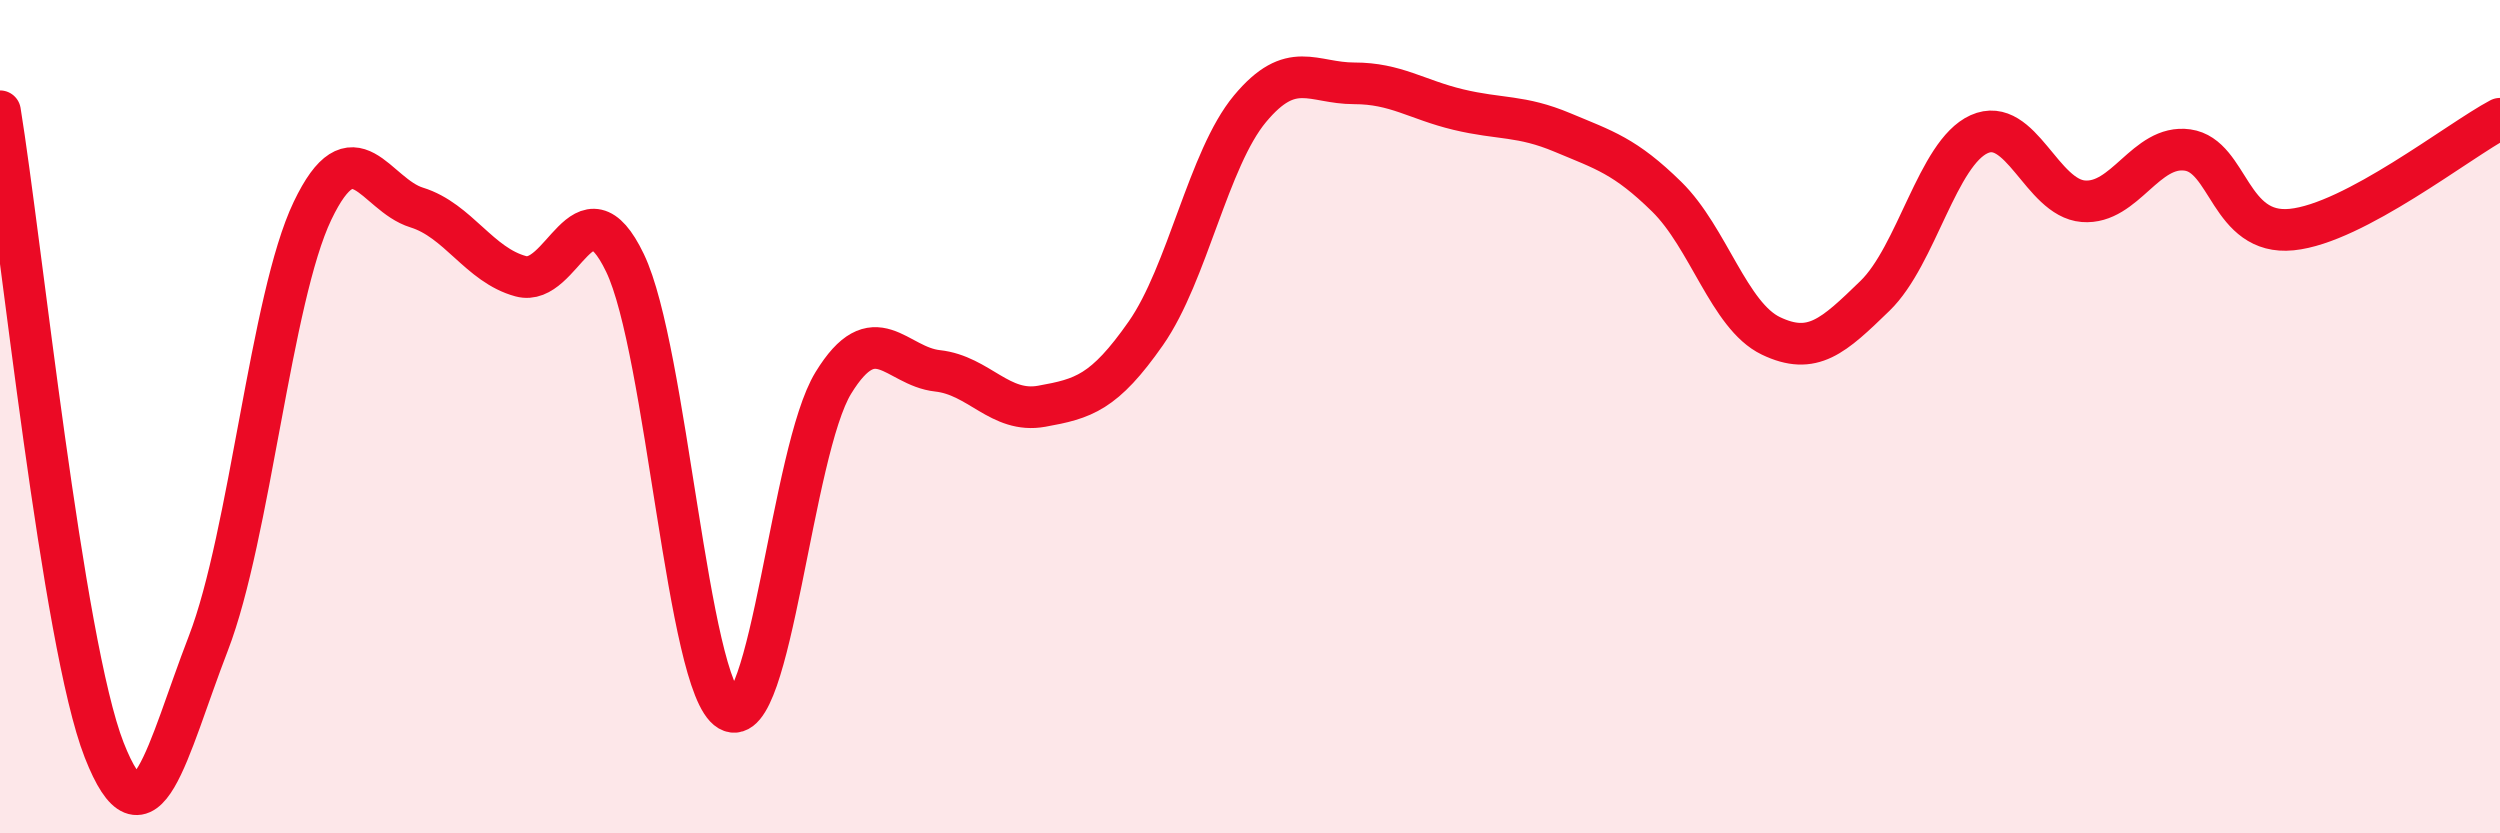
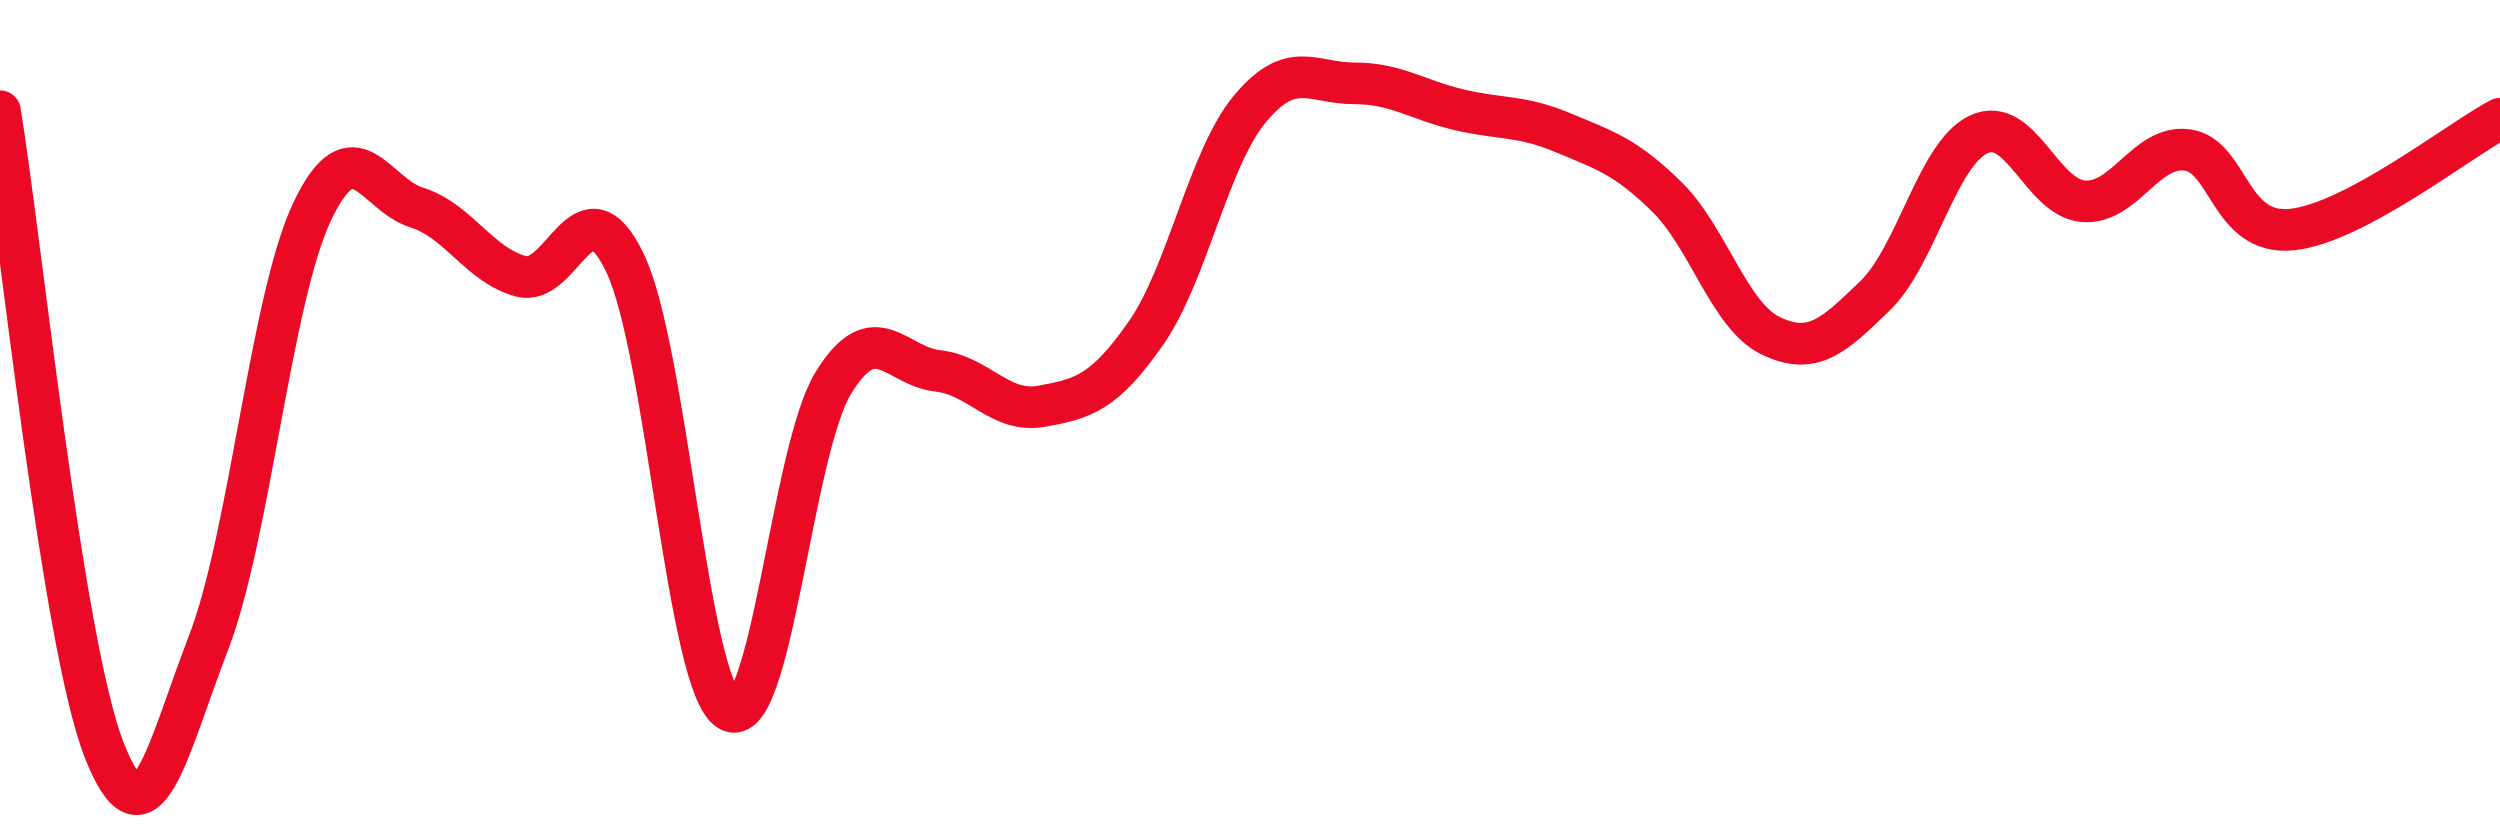
<svg xmlns="http://www.w3.org/2000/svg" width="60" height="20" viewBox="0 0 60 20">
-   <path d="M 0,2.67 C 0.5,5.74 1.5,15.45 2.5,18 C 3.5,20.55 4,18.03 5,15.44 C 6,12.85 6.5,7.15 7.5,5.06 C 8.5,2.97 9,4.67 10,4.98 C 11,5.29 11.5,6.36 12.5,6.63 C 13.5,6.9 14,4.23 15,6.31 C 16,8.39 16.5,16.47 17.5,17.05 C 18.5,17.63 19,10.82 20,9.19 C 21,7.56 21.5,8.79 22.5,8.9 C 23.5,9.01 24,9.93 25,9.75 C 26,9.57 26.5,9.43 27.5,8 C 28.5,6.57 29,3.81 30,2.61 C 31,1.41 31.5,2 32.5,2 C 33.5,2 34,2.39 35,2.63 C 36,2.87 36.5,2.76 37.5,3.18 C 38.5,3.6 39,3.74 40,4.72 C 41,5.7 41.5,7.58 42.5,8.06 C 43.5,8.54 44,8.07 45,7.1 C 46,6.13 46.5,3.67 47.5,3.22 C 48.5,2.77 49,4.75 50,4.83 C 51,4.91 51.5,3.46 52.5,3.6 C 53.5,3.74 53.5,5.66 55,5.51 C 56.5,5.36 59,3.38 60,2.85L60 20L0 20Z" fill="#EB0A25" opacity="0.1" stroke-linecap="round" stroke-linejoin="round" />
  <path d="M 0,2.67 C 0.5,5.74 1.5,15.45 2.5,18 C 3.5,20.55 4,18.03 5,15.44 C 6,12.85 6.5,7.15 7.5,5.06 C 8.5,2.97 9,4.67 10,4.98 C 11,5.29 11.5,6.36 12.5,6.63 C 13.5,6.9 14,4.23 15,6.31 C 16,8.39 16.5,16.47 17.5,17.05 C 18.5,17.63 19,10.82 20,9.19 C 21,7.56 21.5,8.79 22.5,8.9 C 23.5,9.01 24,9.93 25,9.75 C 26,9.57 26.5,9.43 27.5,8 C 28.5,6.57 29,3.81 30,2.61 C 31,1.41 31.5,2 32.5,2 C 33.5,2 34,2.39 35,2.63 C 36,2.87 36.5,2.76 37.5,3.18 C 38.5,3.6 39,3.74 40,4.72 C 41,5.7 41.5,7.58 42.5,8.06 C 43.5,8.54 44,8.07 45,7.1 C 46,6.13 46.5,3.67 47.5,3.22 C 48.5,2.77 49,4.75 50,4.83 C 51,4.91 51.5,3.46 52.5,3.6 C 53.5,3.74 53.5,5.66 55,5.51 C 56.5,5.36 59,3.38 60,2.85" stroke="#EB0A25" stroke-width="1" fill="none" stroke-linecap="round" stroke-linejoin="round" />
</svg>